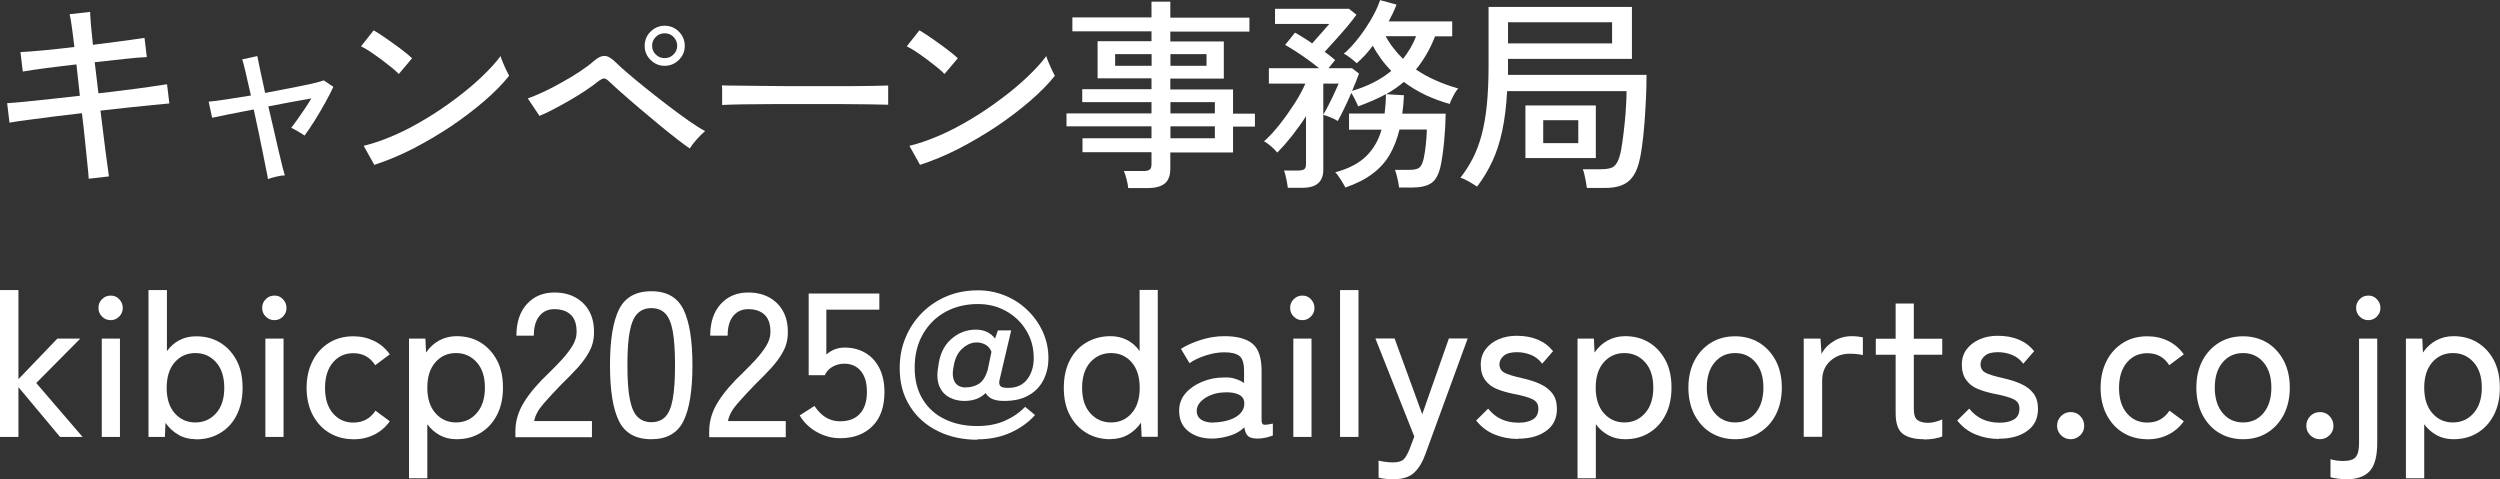
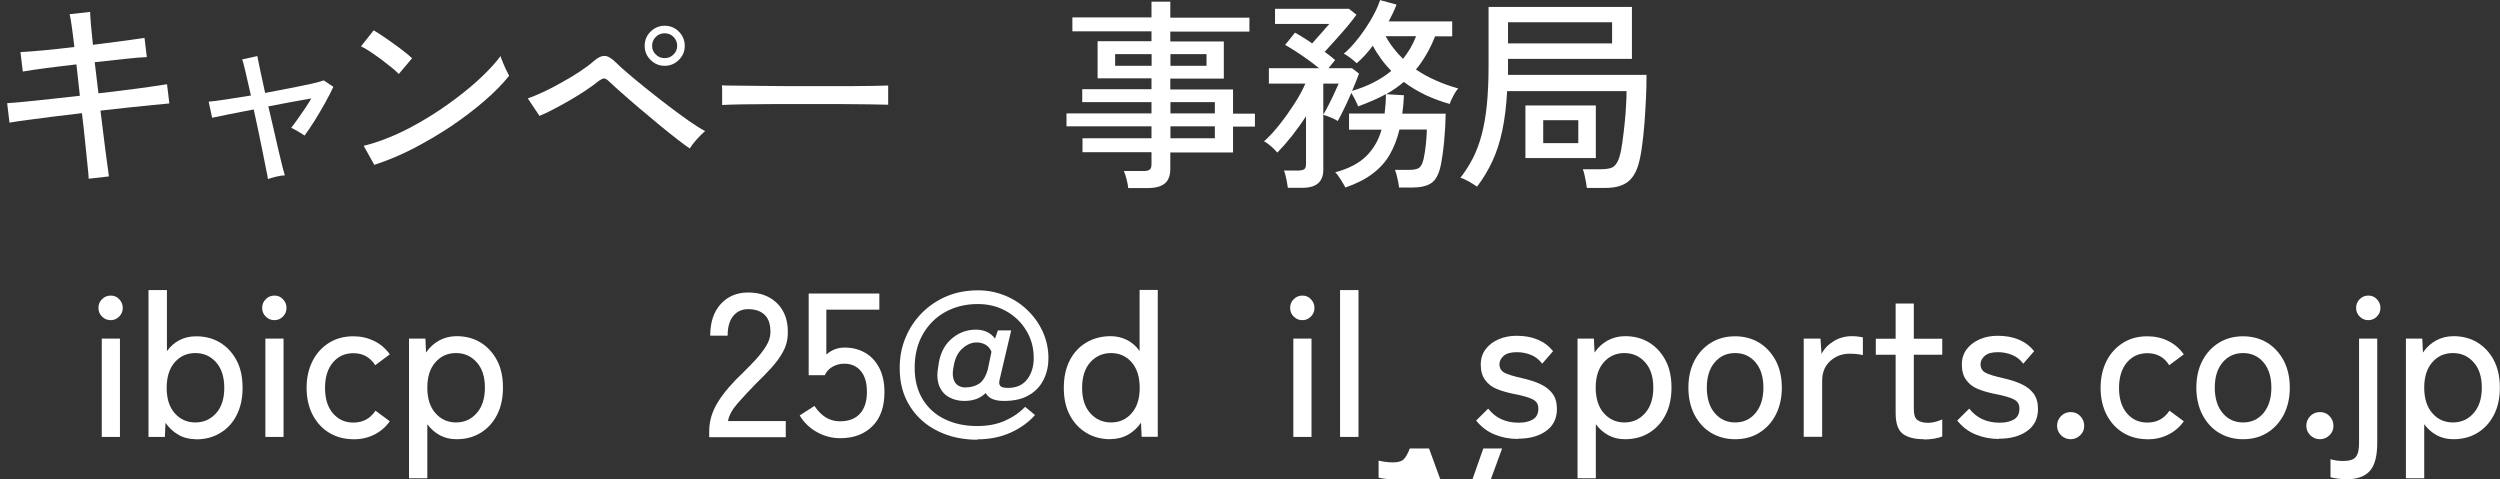
<svg xmlns="http://www.w3.org/2000/svg" id="_レイヤー_2" data-name="レイヤー 2" viewBox="0 0 195.29 37.44">
  <rect x="0" y="0" width="195.29" height="37.44" fill="#333333" stroke="none" />
  <defs>
    <style>
      .cls-1 {
        fill: #fff;
      }
    </style>
  </defs>
  <g id="design">
    <g>
      <path class="cls-1" d="M6.93,13.98c-.01-.22-.04-.6-.1-1.14s-.12-1.15-.19-1.86c-.07-.71-.15-1.42-.24-2.14-.73.09-1.45.17-2.17.26-.72.09-1.38.18-1.99.26-.61.08-1.11.15-1.5.22l-.18-1.52c.35-.02.83-.06,1.42-.12.6-.06,1.27-.13,2.01-.21.74-.08,1.49-.16,2.25-.25l-.27-2.45c-.83.1-1.63.19-2.38.29-.76.1-1.36.19-1.81.27l-.18-1.52c.44-.02,1.04-.07,1.82-.14.77-.07,1.57-.16,2.39-.26-.06-.54-.13-1.05-.19-1.51s-.12-.81-.18-1.05l1.6-.18c.01.26.03.61.07,1.06.04.45.09.96.15,1.51.82-.11,1.6-.21,2.33-.3.73-.1,1.3-.18,1.7-.24l.18,1.5c-.39.01-.96.06-1.7.14-.74.08-1.53.17-2.37.26l.29,2.43c.74-.08,1.45-.17,2.14-.26.69-.08,1.32-.17,1.88-.25s1.01-.15,1.34-.2l.18,1.5c-.28.02-.7.06-1.27.12-.57.06-1.22.13-1.94.2-.72.08-1.44.16-2.17.24.08.7.17,1.41.26,2.1.08.7.17,1.32.24,1.86s.13.93.16,1.18l-1.58.18Z" />
      <path class="cls-1" d="M20.93,14c-.01-.12-.05-.36-.13-.71-.07-.36-.16-.79-.26-1.31-.1-.52-.22-1.07-.34-1.66s-.26-1.18-.38-1.77c-.71.14-1.37.27-1.95.38-.59.12-1.02.21-1.3.27l-.27-1.26c.3-.02.74-.08,1.34-.17.59-.09,1.25-.19,1.96-.31-.16-.7-.3-1.32-.42-1.84-.12-.52-.21-.85-.26-.98l1.18-.26c.02.12.09.45.2.98.11.54.25,1.17.41,1.9.68-.13,1.34-.25,1.98-.38.63-.12,1.18-.24,1.65-.34.46-.11.78-.19.95-.26l.75.5c-.16.35-.37.77-.64,1.25-.27.48-.54.95-.83,1.41-.29.46-.55.84-.78,1.15-.11-.08-.28-.19-.52-.33-.24-.13-.41-.23-.52-.28.13-.16.28-.37.46-.62.18-.25.37-.53.57-.82.2-.3.38-.58.54-.85-.46.08-.98.17-1.57.28s-1.18.23-1.79.34c.14.6.28,1.2.42,1.8s.27,1.16.38,1.66c.12.51.22.93.31,1.28.09.35.15.56.18.65-.17,0-.4.03-.68.1-.28.07-.49.13-.62.18Z" />
      <path class="cls-1" d="M31.15,5.78c-.12-.13-.3-.3-.55-.5s-.53-.42-.82-.64c-.3-.22-.59-.42-.87-.61-.28-.19-.52-.32-.71-.41l.99-1.25c.19.11.43.26.71.45.28.19.57.39.87.61.3.21.58.42.83.62.26.2.45.37.59.5l-1.04,1.23ZM29.24,12.88l-.83-1.49c.76-.18,1.55-.46,2.38-.82s1.66-.8,2.47-1.29c.82-.49,1.6-1.02,2.34-1.58.75-.56,1.42-1.12,2.02-1.69s1.1-1.11,1.48-1.63c.03.12.09.28.18.49.08.21.18.41.27.61.1.2.17.34.22.44-.51.64-1.16,1.3-1.95,1.98-.79.68-1.66,1.34-2.61,1.98-.95.63-1.94,1.21-2.96,1.74-1.02.52-2.03.94-3.02,1.26Z" />
      <path class="cls-1" d="M53.88,11.6c-.26-.17-.6-.43-1.04-.77-.44-.34-.92-.73-1.43-1.15-.52-.43-1.03-.86-1.54-1.29-.51-.43-.96-.83-1.36-1.18s-.7-.63-.9-.82c-.17-.17-.31-.26-.42-.26s-.27.08-.48.24c-.28.22-.61.47-1.01.73s-.81.52-1.25.77c-.44.25-.86.48-1.26.69s-.75.37-1.05.49l-.91-1.36c.34-.12.74-.29,1.2-.5s.94-.46,1.43-.74c.5-.27.96-.55,1.4-.84s.81-.56,1.1-.82c.33-.29.62-.43.87-.42.25,0,.55.18.89.52.2.2.51.49.94.85.42.36.9.76,1.44,1.19.54.43,1.09.87,1.66,1.3s1.1.83,1.62,1.19c.51.36.94.63,1.3.82-.18.15-.4.36-.65.64-.25.28-.43.52-.55.72ZM51.92,5.14c-.43,0-.79-.15-1.1-.46-.31-.3-.46-.67-.46-1.1s.15-.81.46-1.11c.31-.3.68-.46,1.1-.46s.81.15,1.11.46c.3.3.46.67.46,1.11s-.15.79-.46,1.1c-.3.3-.67.46-1.11.46ZM51.92,4.54c.27,0,.5-.09.69-.28s.29-.41.29-.68-.1-.51-.29-.7-.42-.28-.69-.28-.5.09-.69.28-.29.42-.29.7.1.49.29.68.42.28.69.28Z" />
      <path class="cls-1" d="M56.41,8.19v-1.07c0-.2,0-.35-.02-.45.27.01.67.02,1.2.02.53,0,1.15.01,1.86.02.71,0,1.46.01,2.26.02.79,0,1.59,0,2.38,0s1.54,0,2.25,0c.7,0,1.32-.01,1.86-.02.53-.01.93-.02,1.18-.03v.35c0,.19,0,.41,0,.65s0,.41,0,.5c-.33-.01-.82-.02-1.47-.03-.65-.01-1.39-.02-2.23-.02-.84,0-1.71,0-2.62,0s-1.79,0-2.66,0c-.86,0-1.65.01-2.34.02s-1.25.03-1.66.05Z" />
-       <path class="cls-1" d="M73.78,5.78c-.12-.13-.3-.3-.55-.5s-.53-.42-.82-.64c-.3-.22-.59-.42-.87-.61-.28-.19-.52-.32-.71-.41l.99-1.25c.19.11.43.26.71.45.28.19.57.39.87.61.3.21.58.42.83.62.26.2.45.37.59.5l-1.04,1.23ZM71.87,12.88l-.83-1.49c.76-.18,1.55-.46,2.38-.82s1.66-.8,2.47-1.29c.82-.49,1.6-1.02,2.34-1.58.75-.56,1.42-1.12,2.02-1.69s1.1-1.11,1.48-1.63c.03.12.09.28.18.49.08.21.18.41.27.61.1.2.17.34.22.44-.51.64-1.16,1.3-1.95,1.98-.79.68-1.66,1.34-2.61,1.98-.95.63-1.94,1.21-2.96,1.74-1.02.52-2.03.94-3.02,1.26Z" />
      <path class="cls-1" d="M88.13,14.67c-.02-.2-.06-.43-.13-.68-.06-.25-.13-.46-.21-.63h1.54c.22,0,.38-.04.48-.11.1-.08.14-.22.14-.43v-.93h-5.39v-1.09h5.39v-.93h-6.64v-1.01h6.64v-.88h-5.41v-1.01h5.41v-.85h-4.21v-2.9h4.21v-.77h-6.18v-1.09h6.18V.13h1.47v1.25h6.18v1.09h-6.18v.77h4.18v2.9h-4.18v.85h4.9v1.89h1.71v1.01h-1.71v2.02h-4.9v1.28c0,.52-.14.9-.43,1.14s-.73.36-1.33.36h-1.54ZM87.11,5.14h2.85v-.91h-2.85v.91ZM91.43,5.14h2.82v-.91h-2.82v.91ZM91.43,8.86h3.47v-.88h-3.47v.88ZM91.43,10.8h3.47v-.93h-3.47v.93Z" />
      <path class="cls-1" d="M100.6,14.67c-.02-.18-.06-.41-.12-.7s-.12-.5-.18-.65h1.12c.21,0,.37-.04.46-.1.1-.07.14-.21.14-.41v-3.73c-.34.53-.71,1.04-1.1,1.54-.39.49-.77.92-1.14,1.3-.11-.14-.27-.3-.49-.49s-.4-.32-.55-.39c.41-.36.82-.81,1.23-1.33s.8-1.07,1.16-1.63c.36-.57.64-1.08.84-1.55h-2.85v-1.2h3.92c-.26-.21-.54-.43-.86-.66s-.64-.45-.95-.65c-.31-.2-.59-.37-.84-.51l.77-.96c.19.11.41.23.64.38.23.14.47.3.7.46.21-.23.45-.5.72-.81.27-.3.47-.54.62-.71h-4.24V.69h5.78l.58.46c-.17.25-.41.54-.7.9-.3.35-.61.71-.93,1.06-.32.36-.6.67-.85.94.15.11.3.22.44.33.14.11.27.22.38.31-.04.05-.11.14-.22.26-.1.12-.2.25-.3.38h1.84l.54.42c-.05.15-.13.34-.22.58-.1.24-.2.49-.32.77.61-.18,1.17-.4,1.68-.66.51-.26.97-.56,1.38-.9-.28-.29-.54-.59-.78-.92-.24-.33-.46-.67-.66-1.05-.2.27-.41.52-.62.75-.21.23-.43.44-.64.62-.14-.13-.3-.27-.5-.42s-.36-.26-.51-.33c.28-.22.56-.51.85-.85.29-.34.57-.71.83-1.1s.5-.78.7-1.17c.2-.38.35-.74.46-1.06l1.28.35c-.16.42-.36.85-.61,1.31h4.96v1.17h-1.34c-.19.49-.41.95-.66,1.38-.25.43-.52.83-.83,1.21.49.33,1.01.62,1.57.86.55.25,1.13.45,1.73.62-.07.07-.16.19-.25.34s-.17.31-.25.47-.13.29-.16.4c-.66-.18-1.29-.42-1.9-.7-.6-.29-1.17-.63-1.69-1.02-.4.34-.85.66-1.38.96l1.39.08c-.01.26-.03.5-.05.74s-.05.47-.08.7h3.39c-.01.69-.05,1.41-.12,2.15-.07.74-.16,1.36-.26,1.86-.14.7-.39,1.17-.74,1.41s-.86.35-1.51.35h-1.01c-.02-.18-.06-.42-.13-.72s-.13-.52-.19-.66h1.09c.41,0,.68-.06.82-.18.14-.12.26-.36.34-.74.06-.3.12-.65.16-1.05.04-.4.07-.79.08-1.18h-2.14c-.17.71-.42,1.36-.75,1.94-.33.58-.78,1.08-1.34,1.5-.56.43-1.27.79-2.14,1.09-.04-.1-.11-.22-.21-.38-.1-.16-.19-.32-.3-.47-.1-.15-.19-.27-.28-.34,1.05-.28,1.85-.7,2.42-1.26.57-.56.97-1.25,1.2-2.07h-2.54v-1.26h2.78c.06-.48.1-.99.1-1.52-.32.18-.66.35-1.02.5-.36.16-.75.31-1.15.46-.05-.14-.13-.31-.23-.51-.1-.2-.2-.38-.3-.54-.18.42-.37.83-.57,1.24-.2.41-.36.73-.49.95-.12-.08-.3-.17-.54-.27s-.44-.18-.59-.21v4.29c0,.94-.54,1.41-1.63,1.41h-1.14ZM103.37,8.96c.13-.21.27-.48.44-.81.17-.33.32-.64.46-.95.14-.31.24-.53.3-.67h-1.2v2.43ZM109.59,4.61c.21-.27.41-.55.58-.84.17-.29.32-.61.45-.94h-2.38c.18.33.39.65.62.94.23.3.48.58.74.83Z" />
      <path class="cls-1" d="M123.96,14.69c-.01-.12-.04-.27-.07-.47-.04-.2-.08-.39-.12-.58s-.09-.33-.13-.42h1.42c.48,0,.82-.07,1.01-.22.19-.15.34-.42.45-.8.09-.31.16-.69.22-1.14s.12-.92.17-1.41c.05-.49.09-.96.11-1.41.03-.45.04-.82.04-1.12h-9.33c-.06,1.16-.19,2.19-.38,3.09-.19.9-.45,1.7-.78,2.4-.33.7-.72,1.36-1.19,1.97-.17-.12-.38-.25-.64-.4s-.47-.25-.66-.29c.37-.48.7-.99.97-1.52.27-.53.5-1.13.68-1.8.18-.67.32-1.44.41-2.31.09-.88.14-1.9.14-3.09V.54h11.2v4.06h-9.68v.43c0,.14,0,.27,0,.41,0,.13,0,.27,0,.41h10.82c0,.53-.01,1.13-.04,1.78-.03.65-.07,1.31-.12,1.98-.05.67-.12,1.3-.2,1.88-.08.58-.18,1.06-.3,1.45-.2.63-.51,1.08-.91,1.34-.41.27-.95.4-1.65.4h-1.42ZM117.8,3.39h8.13v-1.65h-8.13v1.65ZM119.16,12.35v-4.11h5.5v4.11h-5.5ZM120.55,11.18h2.74v-1.79h-2.74v1.79Z" />
-       <path class="cls-1" d="M0,34.13v-11.47h1.44v6.96l3.04-3.17h1.79l-3.44,3.47,3.62,4.21h-1.76l-3.25-3.89v3.89H0Z" />
      <path class="cls-1" d="M8.65,25.01c-.27,0-.49-.09-.68-.28-.19-.19-.28-.41-.28-.68s.09-.49.28-.68c.19-.19.41-.28.68-.28s.48.09.66.28.28.41.28.68-.09.49-.28.68c-.19.19-.41.28-.66.28ZM7.95,34.13v-7.68h1.42v7.68h-1.42Z" />
      <path class="cls-1" d="M15.31,34.31c-.5,0-.96-.11-1.36-.34s-.75-.54-1.02-.94l-.05,1.1h-1.28v-11.47h1.44v4.77c.27-.37.59-.66.98-.86.38-.2.82-.3,1.3-.3.7,0,1.33.16,1.87.49.54.33.97.79,1.29,1.39s.47,1.32.47,2.15-.16,1.53-.47,2.14-.74,1.07-1.29,1.39c-.54.33-1.17.49-1.87.49ZM15.26,33c.65,0,1.19-.24,1.62-.72.43-.48.64-1.14.64-1.98s-.21-1.52-.64-2c-.43-.48-.97-.72-1.62-.72s-1.19.24-1.61.72c-.42.48-.63,1.15-.63,2s.21,1.5.63,1.98c.42.48.96.72,1.61.72Z" />
      <path class="cls-1" d="M21.44,25.01c-.27,0-.49-.09-.68-.28-.19-.19-.28-.41-.28-.68s.09-.49.28-.68c.19-.19.41-.28.68-.28s.48.09.66.28.28.41.28.68-.09.49-.28.68c-.19.19-.41.28-.66.28ZM20.73,34.13v-7.68h1.42v7.68h-1.42Z" />
      <path class="cls-1" d="M27.6,34.31c-.7,0-1.33-.17-1.88-.5s-.98-.8-1.3-1.41c-.31-.6-.47-1.3-.47-2.1s.16-1.5.47-2.11c.31-.61.75-1.08,1.3-1.42s1.18-.5,1.88-.5c.59,0,1.12.12,1.62.36.49.24.9.59,1.23,1.05l-1.14.85c-.4-.63-.97-.94-1.71-.94-.65,0-1.18.24-1.59.72-.41.48-.62,1.15-.62,2s.21,1.5.62,1.98c.41.48.94.72,1.59.72.75,0,1.32-.31,1.73-.93l1.12.83c-.33.46-.74.81-1.23,1.05-.49.24-1.03.36-1.62.36Z" />
      <path class="cls-1" d="M31.95,37.36v-10.91h1.28l.05,1.09c.28-.41.62-.72,1.02-.94.41-.22.86-.34,1.36-.34.7,0,1.33.16,1.87.49.54.33.97.79,1.29,1.39s.47,1.31.47,2.14-.16,1.54-.47,2.14-.74,1.07-1.29,1.4c-.54.33-1.17.49-1.87.49-.48,0-.91-.1-1.3-.31-.38-.21-.71-.49-.98-.86v4.22h-1.44ZM35.62,33c.65,0,1.19-.24,1.62-.73.43-.49.64-1.15.64-1.99s-.21-1.5-.64-1.98c-.43-.48-.97-.72-1.62-.72s-1.19.24-1.61.72c-.42.48-.63,1.14-.63,1.98s.21,1.51.63,1.99.96.73,1.61.73Z" />
-       <path class="cls-1" d="M40.26,34.13v-.45c0-.79.23-1.55.68-2.27.45-.73,1.11-1.5,1.98-2.32.36-.35.7-.7,1.02-1.05.31-.35.57-.69.78-1.03.2-.34.31-.67.32-.99.02-.63-.12-1.1-.43-1.41-.31-.31-.75-.46-1.31-.46-.49,0-.88.18-1.17.54-.29.36-.43.87-.43,1.53h-1.36c0-1.04.27-1.87.82-2.47s1.26-.9,2.14-.9c.62,0,1.17.12,1.64.38s.84.62,1.1,1.1c.26.48.38,1.06.36,1.74-.01.5-.13.97-.37,1.4-.23.43-.54.85-.91,1.26s-.79.83-1.25,1.28c-.51.52-.98,1.03-1.4,1.51s-.67.94-.74,1.37h4.51v1.26h-5.97Z" />
-       <path class="cls-1" d="M50.88,34.31c-1.22,0-2.06-.47-2.53-1.42s-.7-2.4-.7-4.35.23-3.41.7-4.36c.47-.95,1.31-1.43,2.53-1.43s2.04.48,2.51,1.43c.47.96.7,2.41.7,4.36s-.23,3.4-.7,4.35-1.31,1.42-2.51,1.42ZM50.88,32.98c.45,0,.81-.14,1.08-.41.27-.27.47-.73.59-1.38.12-.65.18-1.54.18-2.66s-.06-2.02-.18-2.67c-.12-.65-.32-1.11-.59-1.38-.27-.27-.63-.41-1.08-.41s-.79.14-1.07.41c-.28.27-.48.73-.61,1.38-.13.65-.19,1.54-.19,2.67s.06,2,.19,2.66c.13.65.33,1.11.61,1.38.28.27.63.41,1.07.41Z" />
      <path class="cls-1" d="M55.4,34.13v-.45c0-.79.23-1.55.68-2.27.45-.73,1.11-1.5,1.98-2.32.36-.35.7-.7,1.02-1.05.31-.35.57-.69.78-1.03.2-.34.31-.67.32-.99.02-.63-.12-1.1-.43-1.41-.31-.31-.75-.46-1.31-.46-.49,0-.88.18-1.17.54-.29.36-.43.87-.43,1.53h-1.36c0-1.04.27-1.87.82-2.47s1.26-.9,2.14-.9c.62,0,1.17.12,1.64.38s.84.62,1.1,1.1c.26.48.38,1.06.36,1.74-.01.5-.13.97-.37,1.4-.23.43-.54.85-.91,1.26s-.79.83-1.25,1.28c-.51.52-.98,1.03-1.4,1.51s-.67.94-.74,1.37h4.51v1.26h-5.97Z" />
      <path class="cls-1" d="M65.63,34.23c-.64,0-1.25-.16-1.82-.48-.57-.32-1.02-.75-1.34-1.3l1.15-.74c.25.37.53.67.86.88.33.21.71.32,1.14.32.68,0,1.2-.2,1.56-.6.36-.4.54-.96.54-1.69s-.16-1.25-.47-1.63c-.31-.38-.75-.58-1.3-.58-.33,0-.64.08-.92.24-.28.16-.48.38-.6.66h-1.26v-6.38h5.52v1.26h-4.14v3.5c.42-.36.89-.54,1.42-.54.6,0,1.13.13,1.6.4.47.27.84.66,1.11,1.18.27.52.41,1.15.41,1.9,0,1.16-.32,2.05-.95,2.67-.63.62-1.47.93-2.5.93Z" />
      <path class="cls-1" d="M76.34,34.35c-1.13,0-2.15-.22-3.07-.67s-1.65-1.09-2.18-1.93c-.54-.84-.81-1.84-.81-3,0-.85.15-1.65.46-2.38.3-.73.73-1.37,1.28-1.93.55-.55,1.2-.99,1.94-1.3s1.56-.46,2.45-.46c.74,0,1.43.14,2.1.41.66.27,1.25.65,1.75,1.14.51.49.91,1.05,1.2,1.69s.44,1.33.44,2.06c0,.6-.12,1.15-.37,1.66-.25.51-.62.92-1.14,1.22-.51.31-1.17.46-1.97.46-.74,0-1.21-.21-1.42-.62-.42.42-.98.62-1.68.62-.44,0-.83-.1-1.18-.29-.35-.19-.61-.49-.77-.88-.16-.39-.19-.89-.08-1.49.1-.92.42-1.63.98-2.14.56-.51,1.21-.77,1.96-.77.65,0,1.15.24,1.5.7l.22-.64h1.04l-.91,3.87c-.05.22-.03.38.07.48.1.1.3.14.6.14.66,0,1.16-.23,1.5-.68.34-.45.5-1,.5-1.66,0-.79-.19-1.5-.58-2.14-.38-.63-.9-1.14-1.56-1.51s-1.39-.56-2.22-.56c-.96,0-1.81.21-2.55.62s-1.33,1-1.75,1.74c-.43.75-.64,1.62-.64,2.61s.21,1.78.62,2.46.98,1.2,1.72,1.56c.74.36,1.58.54,2.54.54.81,0,1.52-.13,2.14-.4s1.15-.63,1.61-1.1l.77.64c-.52.59-1.17,1.05-1.94,1.39-.77.34-1.63.51-2.57.51ZM75.46,30.26c.37,0,.71-.09,1.01-.28.3-.19.53-.56.69-1.11l.29-1.39c-.1-.25-.25-.43-.46-.55-.21-.12-.45-.18-.7-.18-.41,0-.78.17-1.14.5s-.57.8-.66,1.4c-.11.52-.07.92.1,1.2.17.28.46.42.88.42Z" />
      <path class="cls-1" d="M86.75,34.31c-.7,0-1.33-.16-1.88-.49-.55-.33-.98-.79-1.3-1.39s-.47-1.31-.47-2.14.16-1.55.47-2.15.75-1.07,1.3-1.39,1.18-.49,1.88-.49c.47,0,.9.1,1.29.3.39.2.72.49.98.86v-4.77h1.42v11.47h-1.26l-.05-1.1c-.27.39-.61.71-1.02.94s-.87.34-1.37.34ZM86.79,33c.65,0,1.19-.24,1.61-.72.42-.48.63-1.14.63-1.98s-.21-1.52-.63-2c-.42-.48-.96-.72-1.61-.72s-1.19.24-1.62.72c-.43.48-.64,1.15-.64,2s.21,1.5.64,1.98c.43.48.97.72,1.62.72Z" />
-       <path class="cls-1" d="M94.8,34.26c-.78.02-1.42-.16-1.93-.54-.51-.38-.76-.92-.76-1.64,0-.52.17-.98.5-1.36s.77-.68,1.3-.9c.53-.22,1.07-.33,1.64-.33.33-.02.63,0,.91.09s.52.19.72.34v-.96c0-.6-.13-.99-.38-1.17s-.64-.27-1.16-.27c-.45,0-.93.08-1.43.24-.51.16-.94.36-1.29.61l-.67-1.12c.44-.28.96-.51,1.56-.7.6-.19,1.21-.29,1.83-.29.98,0,1.71.19,2.19.58s.72,1.1.72,2.12v3.86c0,.2.05.32.16.35s.35,0,.72-.08v.93c-.14.05-.31.11-.53.16-.21.05-.43.08-.66.08-.34,0-.59-.06-.74-.19-.15-.13-.25-.36-.3-.69-.29.29-.65.5-1.09.64-.44.14-.88.22-1.33.24ZM94.82,33c.45-.01.86-.08,1.22-.2.37-.12.66-.3.87-.53.21-.23.31-.5.29-.82-.02-.3-.17-.51-.46-.64s-.64-.18-1.08-.16c-.4.01-.76.08-1.09.22-.33.13-.59.31-.79.52-.2.21-.3.45-.3.72.01.3.13.53.37.68.23.15.55.23.96.22Z" />
      <path class="cls-1" d="M101.74,25.01c-.27,0-.49-.09-.68-.28-.19-.19-.28-.41-.28-.68s.09-.49.28-.68c.19-.19.41-.28.68-.28s.48.09.66.28.28.41.28.68-.09.49-.28.68c-.19.19-.41.28-.66.28ZM101.03,34.13v-7.68h1.42v7.68h-1.42Z" />
      <path class="cls-1" d="M104.68,34.13v-11.47h1.44v11.47h-1.44Z" />
-       <path class="cls-1" d="M108.92,37.44c-.46,0-.87-.04-1.23-.13v-1.33c.16.04.34.08.54.1.2.03.39.04.57.04.41,0,.69-.08.85-.24.16-.16.32-.44.48-.85l.35-.93-3.04-7.66h1.5l2.16,5.92,2.08-5.92h1.47l-3.3,9.02c-.23.65-.53,1.14-.89,1.47-.36.33-.87.5-1.54.5Z" />
+       <path class="cls-1" d="M108.92,37.44c-.46,0-.87-.04-1.23-.13v-1.33c.16.04.34.08.54.1.2.03.39.04.57.04.41,0,.69-.08.85-.24.16-.16.32-.44.48-.85h1.5l2.16,5.92,2.08-5.92h1.47l-3.3,9.02c-.23.65-.53,1.14-.89,1.47-.36.33-.87.5-1.54.5Z" />
      <path class="cls-1" d="M118.57,34.29c-.65,0-1.26-.12-1.82-.35-.57-.23-1.05-.6-1.44-1.09l.94-.93c.58.74,1.37,1.1,2.38,1.1.47,0,.84-.09,1.12-.26.28-.17.42-.45.42-.85,0-.32-.14-.56-.43-.71s-.8-.3-1.54-.44c-.48-.1-.91-.22-1.29-.38-.38-.16-.68-.39-.9-.7-.22-.3-.34-.7-.34-1.19s.13-.87.38-1.21c.26-.34.59-.59,1.02-.78.42-.18.89-.27,1.4-.27,1.25,0,2.2.4,2.85,1.2l-.85.98c-.23-.31-.52-.54-.86-.68-.34-.14-.71-.22-1.12-.22-.46,0-.8.09-1.02.28-.22.19-.34.41-.34.66,0,.3.13.52.38.66.26.14.72.28,1.39.43.53.12,1.01.27,1.42.46.41.19.73.44.96.75.23.31.34.71.34,1.2,0,.74-.28,1.31-.84,1.71-.56.41-1.3.61-2.22.61Z" />
      <path class="cls-1" d="M123.23,37.36v-10.91h1.28l.05,1.09c.28-.41.62-.72,1.02-.94.41-.22.86-.34,1.36-.34.7,0,1.33.16,1.87.49.54.33.97.79,1.29,1.39s.47,1.31.47,2.14-.16,1.54-.47,2.14-.74,1.07-1.29,1.4c-.54.33-1.17.49-1.87.49-.48,0-.91-.1-1.3-.31-.38-.21-.71-.49-.98-.86v4.22h-1.44ZM126.89,33c.65,0,1.19-.24,1.62-.73.43-.49.64-1.15.64-1.99s-.21-1.5-.64-1.98c-.43-.48-.97-.72-1.62-.72s-1.19.24-1.61.72c-.42.48-.63,1.14-.63,1.98s.21,1.51.63,1.99.96.73,1.61.73Z" />
      <path class="cls-1" d="M135.54,34.31c-.7,0-1.33-.17-1.88-.5s-.98-.81-1.3-1.42c-.31-.61-.47-1.31-.47-2.11s.16-1.5.47-2.1.75-1.07,1.3-1.41,1.18-.5,1.88-.5,1.33.17,1.88.5c.55.34.98.81,1.3,1.41.31.6.47,1.3.47,2.1s-.16,1.5-.47,2.11c-.31.61-.75,1.08-1.3,1.42-.55.34-1.18.5-1.88.5ZM135.54,33c.65,0,1.18-.24,1.59-.73s.62-1.15.62-1.99-.21-1.5-.62-1.98c-.41-.48-.94-.72-1.59-.72s-1.18.24-1.59.72c-.41.48-.62,1.14-.62,1.98s.21,1.51.62,1.99.94.73,1.59.73Z" />
      <path class="cls-1" d="M140.9,34.13v-7.68h1.31l.08,1.2c.21-.42.54-.75.97-1.01.43-.26.9-.38,1.4-.38.17,0,.33.01.48.03s.28.04.38.06v1.39c-.12-.03-.27-.06-.45-.08-.18-.02-.38-.03-.59-.03-.6,0-1.1.2-1.52.58-.42.39-.62.9-.62,1.53v4.38h-1.44Z" />
      <path class="cls-1" d="M150.29,34.31c-.73,0-1.27-.14-1.65-.42-.37-.28-.56-.82-.56-1.62v-4.56h-1.55v-1.25h1.55v-2.75h1.42v2.75h2.22v1.25h-2.22v4.26c0,.42.09.7.28.84.19.14.47.22.84.22.19,0,.39-.03.6-.09s.38-.12.5-.18v1.33c-.17.08-.39.13-.66.18-.27.04-.53.06-.78.06Z" />
      <path class="cls-1" d="M156.15,34.29c-.65,0-1.26-.12-1.82-.35-.57-.23-1.05-.6-1.44-1.09l.94-.93c.58.74,1.37,1.1,2.38,1.1.47,0,.84-.09,1.12-.26.28-.17.42-.45.42-.85,0-.32-.14-.56-.43-.71s-.8-.3-1.54-.44c-.48-.1-.91-.22-1.29-.38-.38-.16-.68-.39-.9-.7-.22-.3-.34-.7-.34-1.19s.13-.87.38-1.21c.26-.34.59-.59,1.02-.78.42-.18.89-.27,1.4-.27,1.25,0,2.2.4,2.85,1.2l-.85.98c-.23-.31-.52-.54-.86-.68-.34-.14-.71-.22-1.12-.22-.46,0-.8.09-1.02.28-.22.19-.34.41-.34.66,0,.3.13.52.38.66s.72.28,1.39.43c.53.12,1,.27,1.42.46.41.19.73.44.96.75.23.31.34.71.34,1.2,0,.74-.28,1.31-.84,1.71-.56.41-1.3.61-2.22.61Z" />
      <path class="cls-1" d="M161.76,34.31c-.3,0-.55-.1-.76-.31s-.31-.46-.31-.74.1-.55.31-.76.46-.31.76-.31.54.1.74.31.31.46.31.76-.1.54-.31.74-.46.31-.74.31Z" />
      <path class="cls-1" d="M167.74,34.31c-.7,0-1.33-.17-1.88-.5s-.98-.8-1.3-1.41c-.31-.6-.47-1.3-.47-2.1s.16-1.5.47-2.11c.31-.61.75-1.08,1.3-1.42s1.18-.5,1.88-.5c.59,0,1.13.12,1.62.36.49.24.9.59,1.23,1.05l-1.14.85c-.39-.63-.96-.94-1.71-.94-.65,0-1.18.24-1.59.72-.41.48-.62,1.15-.62,2s.21,1.5.62,1.98c.41.48.94.72,1.59.72.75,0,1.32-.31,1.73-.93l1.12.83c-.33.46-.74.81-1.23,1.05-.49.24-1.03.36-1.62.36Z" />
      <path class="cls-1" d="M175.22,34.31c-.7,0-1.33-.17-1.88-.5s-.98-.81-1.3-1.42c-.31-.61-.47-1.31-.47-2.11s.16-1.5.47-2.1.75-1.07,1.3-1.41,1.18-.5,1.88-.5,1.33.17,1.88.5c.55.34.98.81,1.3,1.41.31.6.47,1.3.47,2.1s-.16,1.5-.47,2.11c-.32.61-.75,1.08-1.3,1.42-.55.34-1.18.5-1.88.5ZM175.22,33c.65,0,1.18-.24,1.59-.73.41-.49.62-1.15.62-1.99s-.21-1.5-.62-1.98c-.41-.48-.94-.72-1.59-.72s-1.18.24-1.59.72c-.41.48-.62,1.14-.62,1.98s.21,1.51.62,1.99c.41.49.94.73,1.59.73Z" />
      <path class="cls-1" d="M181.23,34.31c-.3,0-.55-.1-.76-.31s-.31-.46-.31-.74.1-.55.31-.76.46-.31.76-.31.54.1.74.31.31.46.31.76-.1.54-.31.74-.46.31-.74.31Z" />
      <path class="cls-1" d="M183.3,37.44c-.21,0-.44-.02-.67-.05-.23-.03-.43-.07-.58-.11v-1.41c.32.1.65.14.99.14.48,0,.81-.1.98-.31.18-.21.26-.58.26-1.11v-8.14h1.42v8.14c0,1.03-.19,1.77-.58,2.2s-1,.65-1.84.65ZM185.01,25.01c-.27,0-.49-.09-.68-.28-.19-.19-.28-.41-.28-.68s.09-.49.28-.68.41-.28.68-.28.48.09.66.28.28.41.28.68-.09.49-.28.68c-.19.19-.41.28-.66.28Z" />
      <path class="cls-1" d="M187.94,37.36v-10.91h1.28l.05,1.09c.28-.41.62-.72,1.02-.94.41-.22.86-.34,1.36-.34.7,0,1.33.16,1.87.49s.97.79,1.29,1.39c.31.6.47,1.31.47,2.14s-.16,1.54-.47,2.14c-.32.61-.74,1.07-1.29,1.4-.54.33-1.17.49-1.87.49-.48,0-.91-.1-1.3-.31-.38-.21-.71-.49-.98-.86v4.22h-1.44ZM191.61,33c.65,0,1.19-.24,1.62-.73s.64-1.15.64-1.99-.21-1.5-.64-1.98c-.43-.48-.96-.72-1.62-.72s-1.19.24-1.61.72c-.42.48-.63,1.14-.63,1.98s.21,1.51.63,1.99c.42.49.96.73,1.61.73Z" />
    </g>
  </g>
</svg>